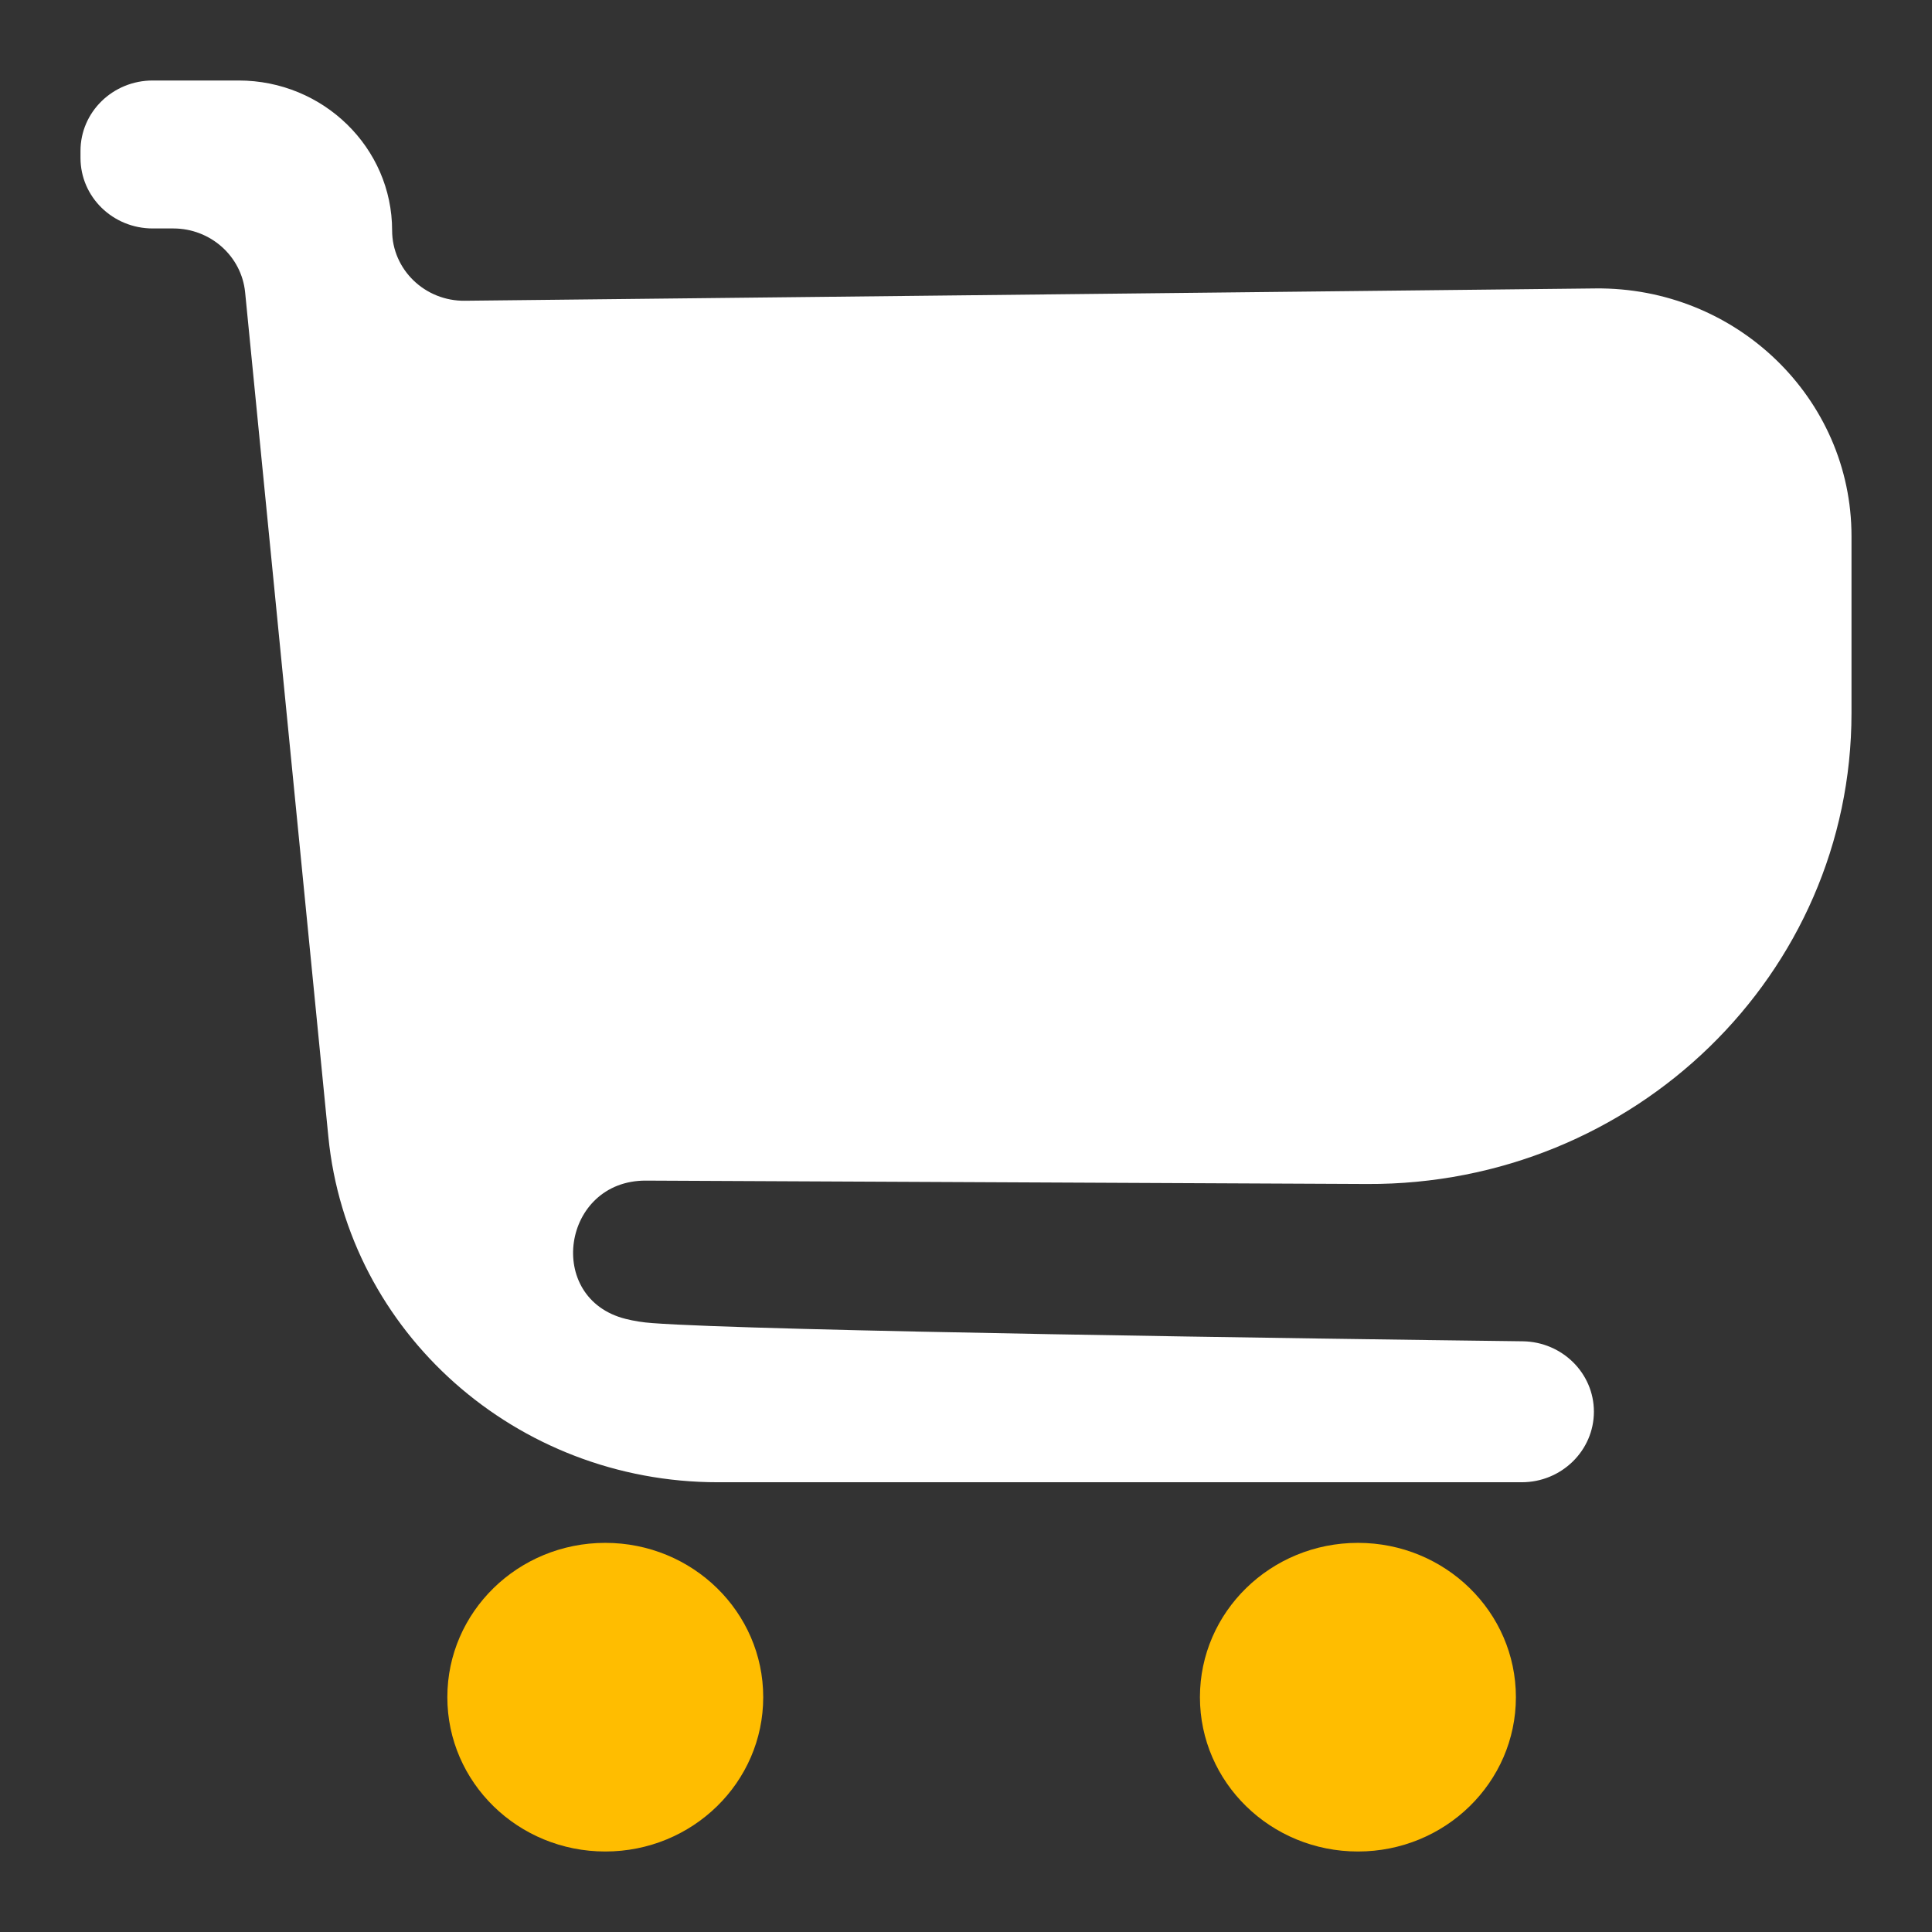
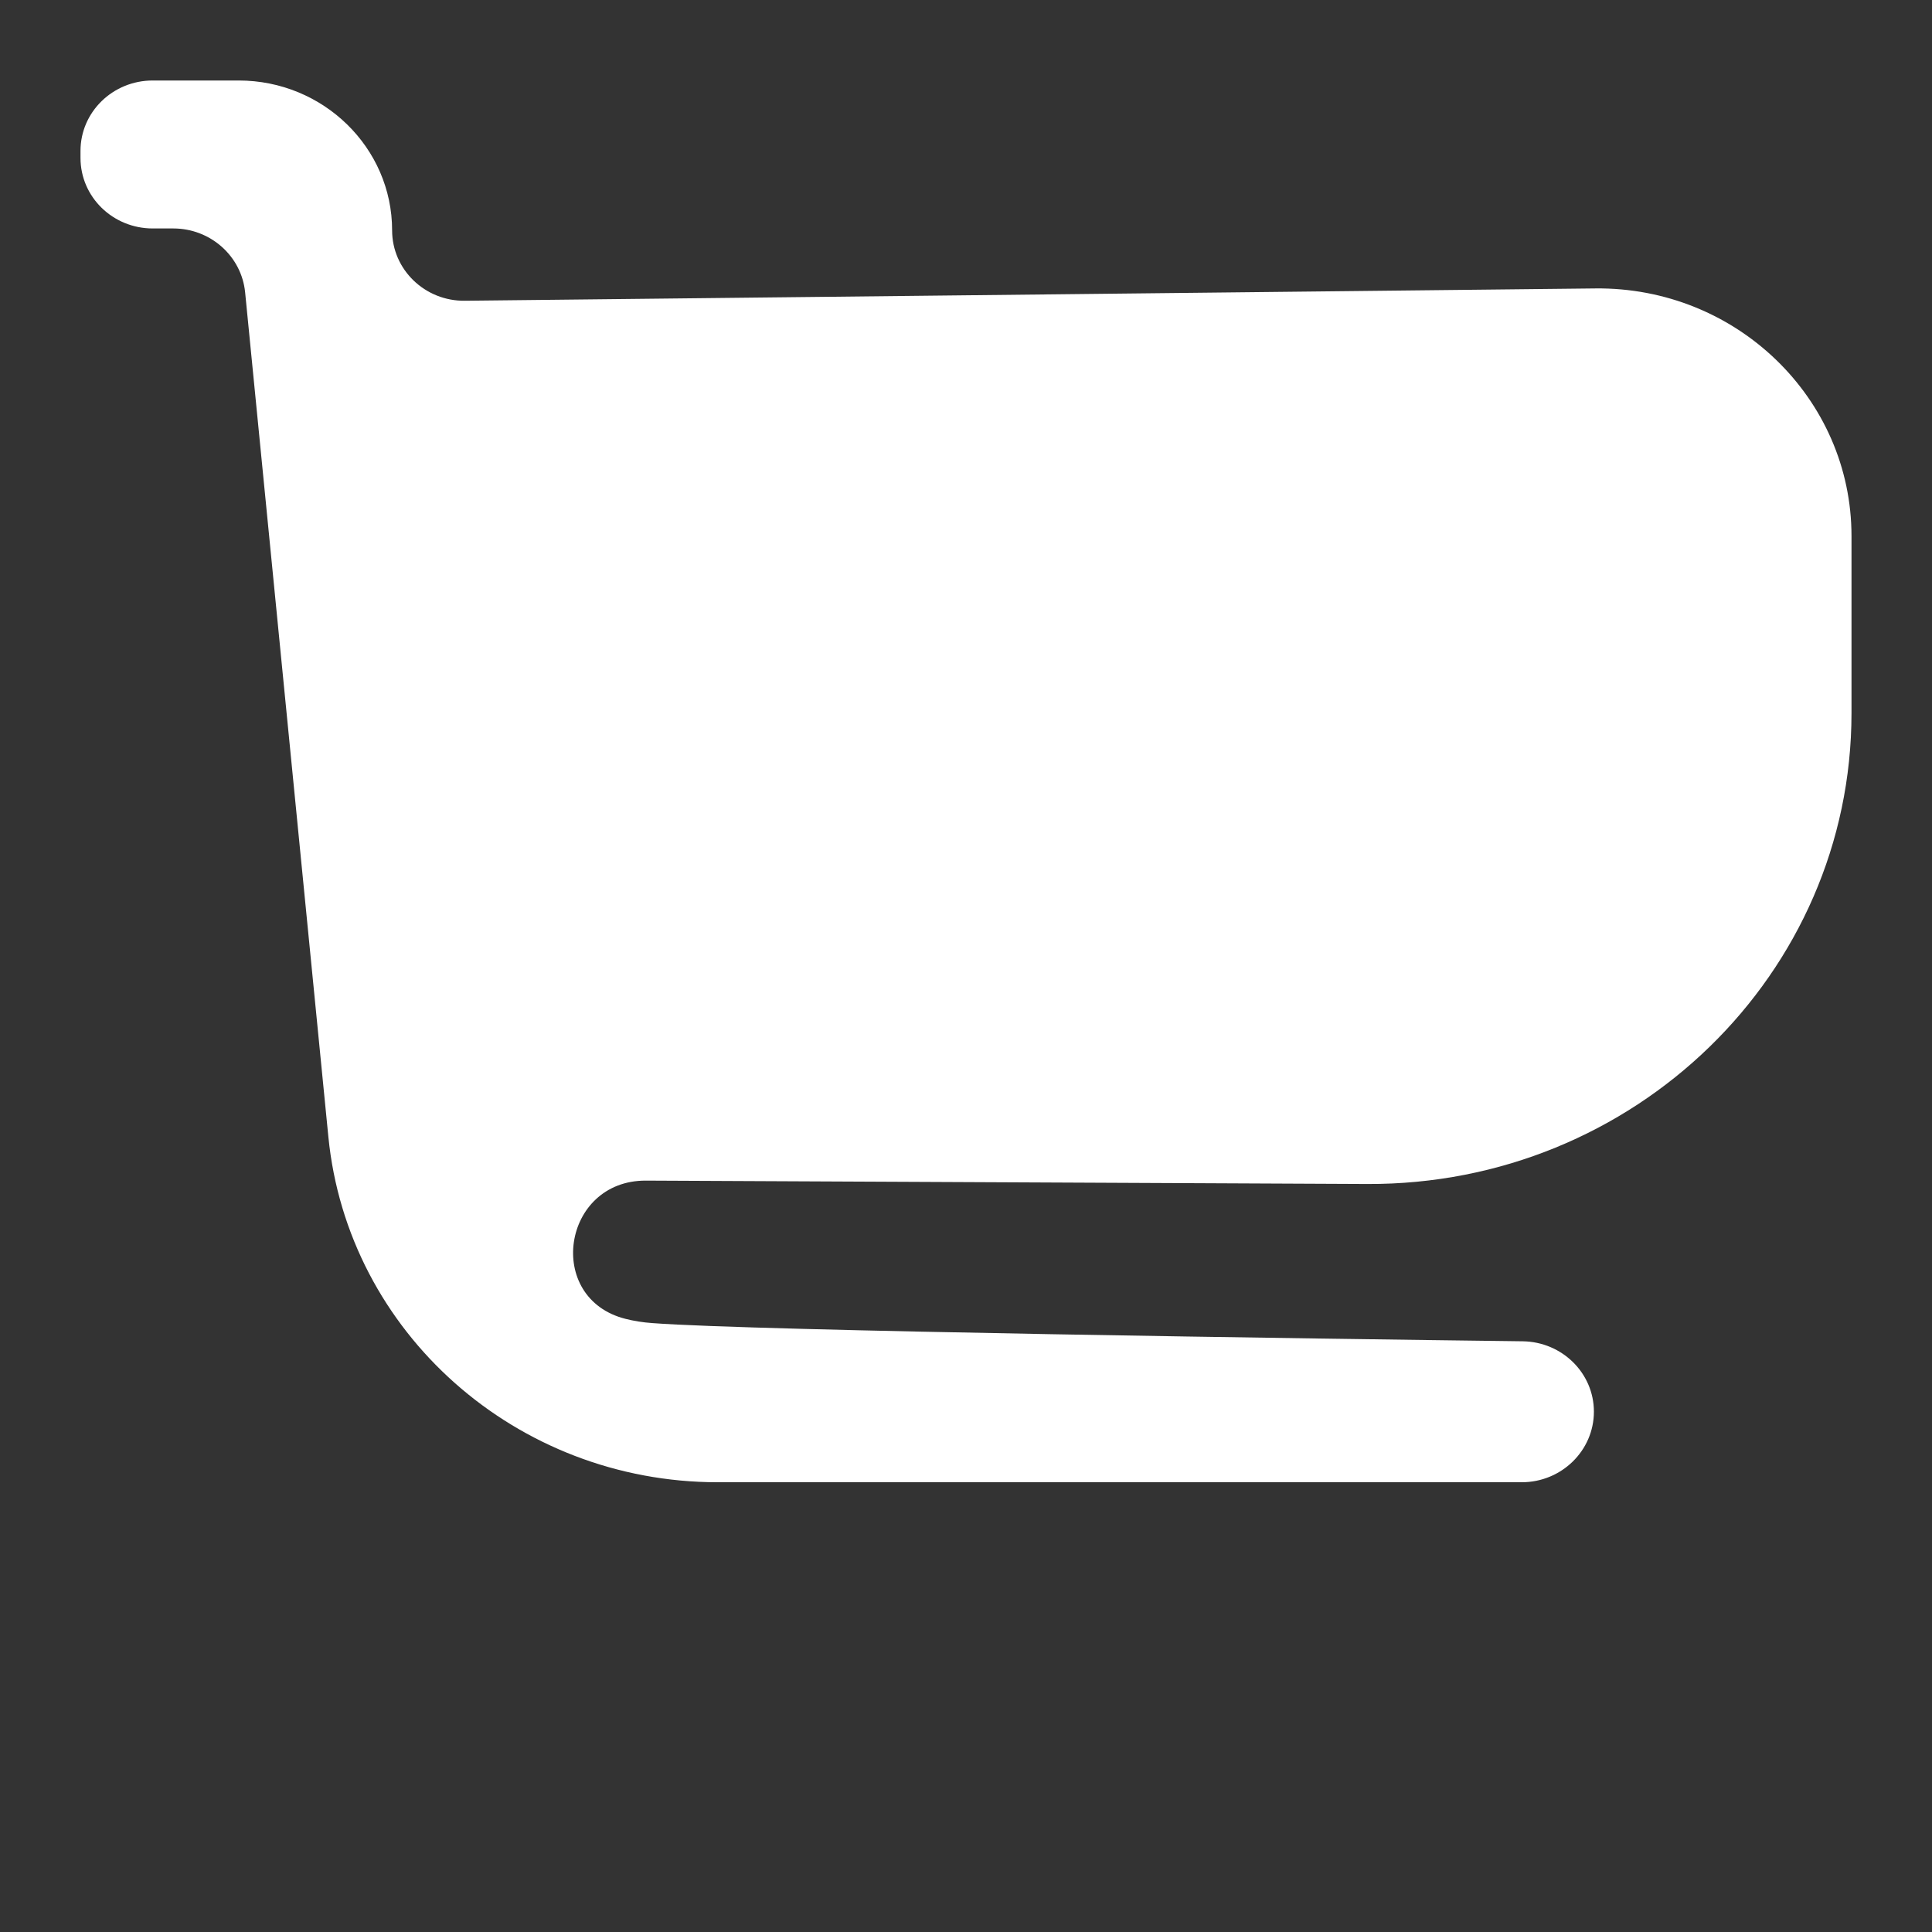
<svg xmlns="http://www.w3.org/2000/svg" fill="none" height="24" viewBox="0 0 24 24" width="24">
  <rect x="0" y="0" width="24" height="24" fill="#333333" stroke="none" />
  <g clip-path="url(#clip0_351_12938)">
-     <path d="M7.519 23C8.603 23 9.481 22.142 9.481 21.083C9.481 20.024 8.603 19.166 7.519 19.166C6.435 19.166 5.557 20.024 5.557 21.083C5.557 22.142 6.435 23 7.519 23Z" fill="#FFBD00" />
-     <path d="M16.869 23C17.952 23 18.831 22.142 18.831 21.083C18.831 20.024 17.952 19.166 16.869 19.166C15.785 19.166 14.906 20.024 14.906 21.083C14.906 22.142 15.785 23 16.869 23Z" fill="#FFBD00" />
    <path d="M8.024 14.666C6.981 14.662 6.764 16.132 7.773 16.384C7.876 16.41 7.988 16.428 8.105 16.436C9.365 16.533 16.411 16.631 18.916 16.662C19.407 16.669 19.8 17.059 19.8 17.536C19.8 18.02 19.398 18.413 18.903 18.413H8.916C6.414 18.413 4.319 16.555 4.079 14.121L3.045 3.631C3 3.182 2.615 2.838 2.153 2.838H1.897C1.401 2.838 1 2.446 1 1.962V1.874C1 1.392 1.401 1 1.897 1H2.965C4.016 1 4.871 1.835 4.871 2.862C4.871 3.349 5.279 3.743 5.777 3.736L19.816 3.583C21.569 3.563 23 4.948 23 6.659V8.858C23 12.101 20.302 14.723 16.983 14.708L8.024 14.666Z" fill="white" />
  </g>
  <defs>
    <clipPath id="clip0_351_12938">
      <rect fill="white" height="22" transform="translate(1 1)" width="22" />
    </clipPath>
  </defs>
</svg>